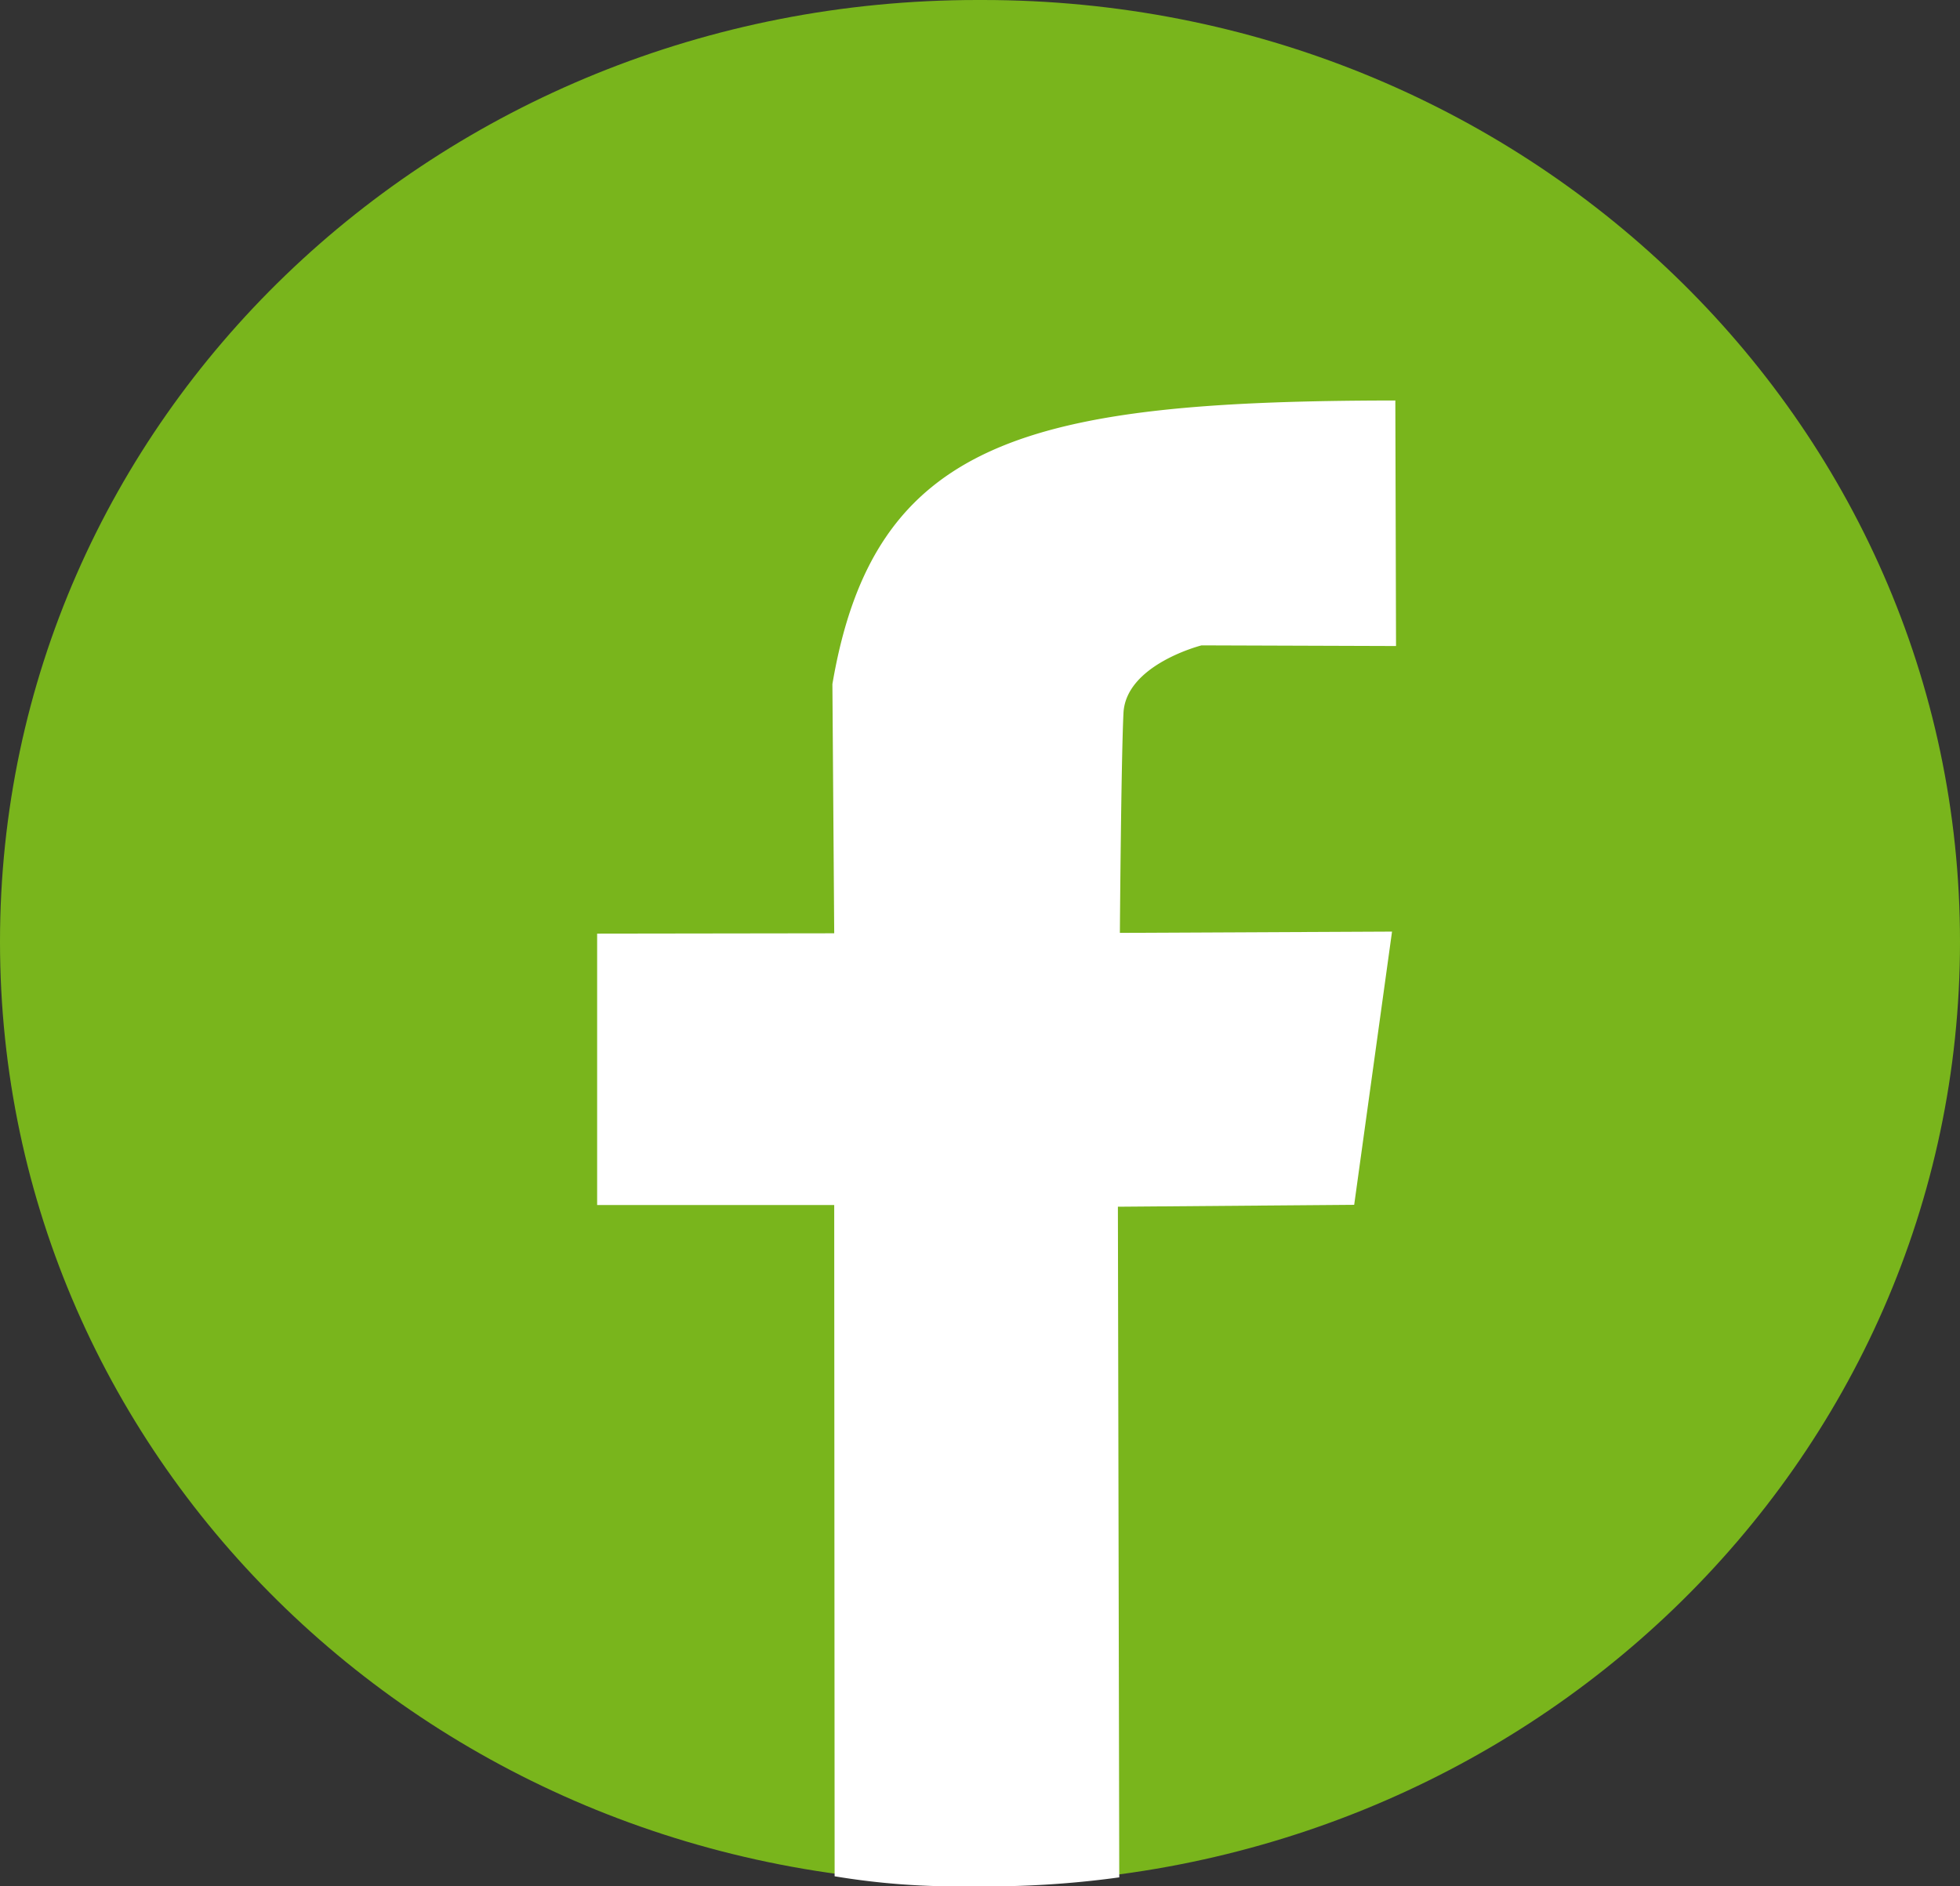
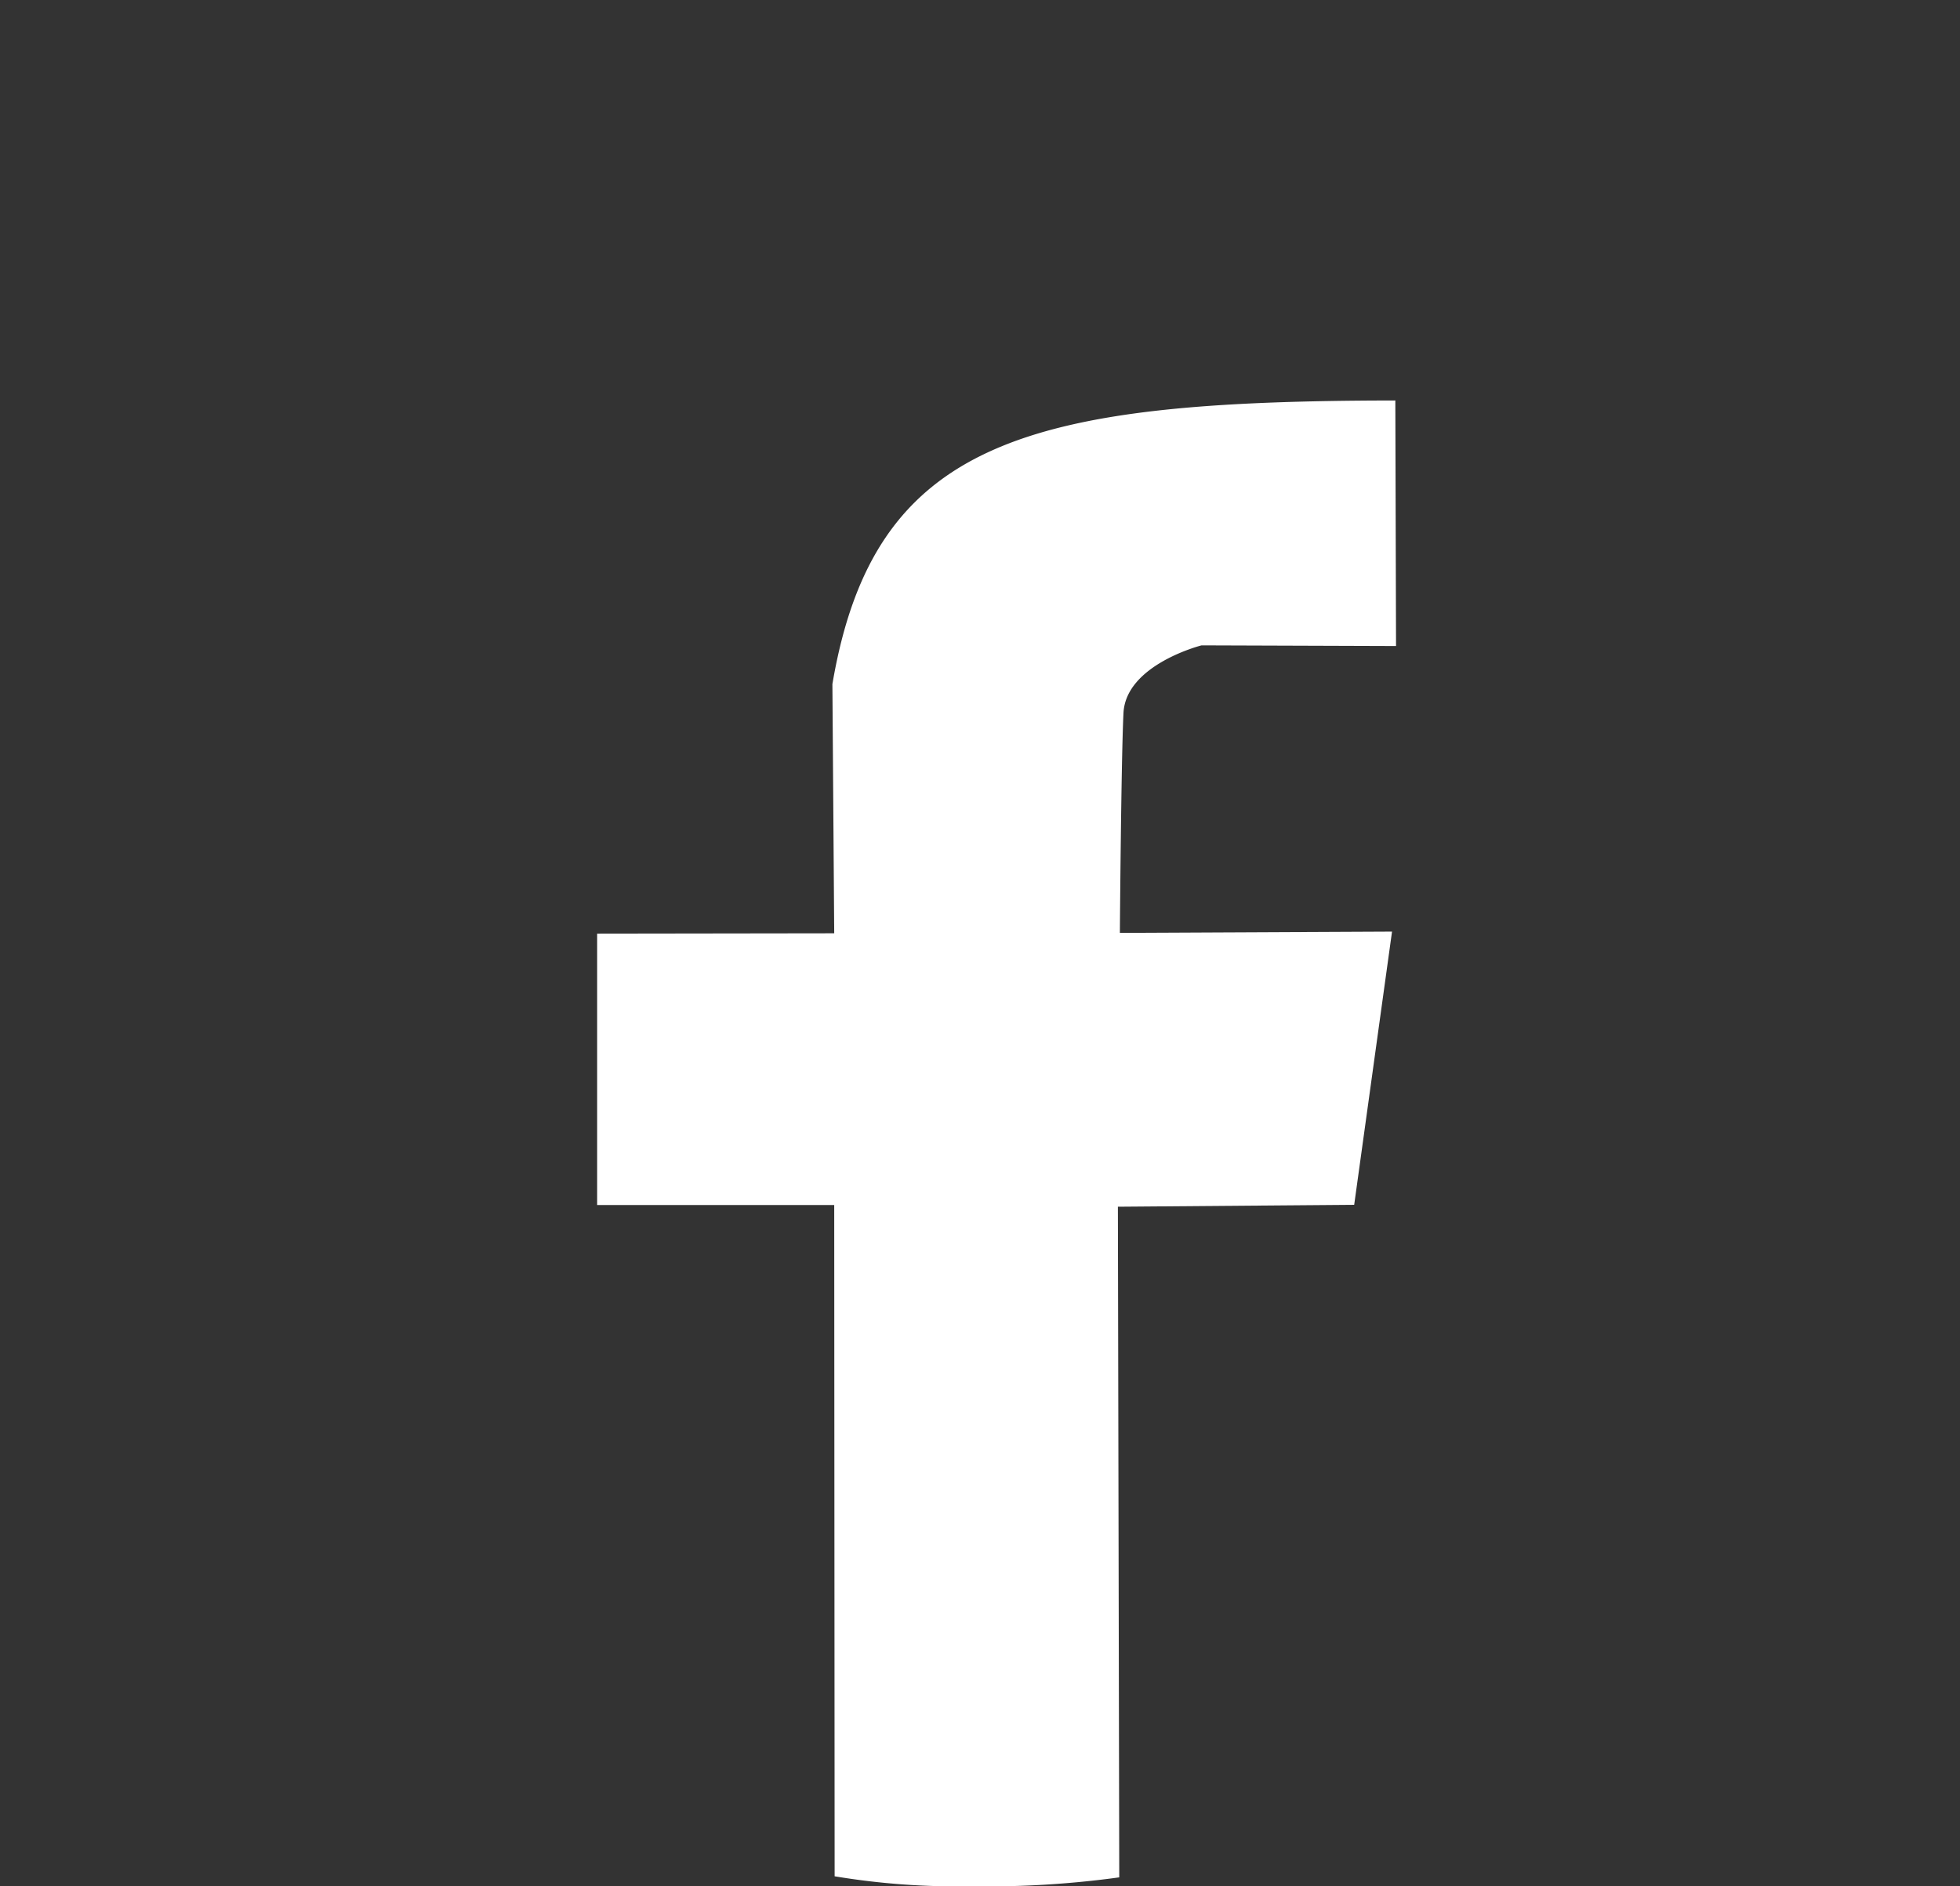
<svg xmlns="http://www.w3.org/2000/svg" id="Icon_Facebook" data-name="Icon Facebook" width="47.446" height="45.671" viewBox="0 0 47.446 45.671">
  <rect x="0" y="0" width="47.446" height="45.671" fill="#333333" stroke="none" />
-   <path id="Pfad_145" data-name="Pfad 145" d="M23.659,0h.127C36.894,0,47.446,10.17,47.446,22.8s-10.552,22.8-23.659,22.8h-.127C10.552,45.61,0,35.439,0,22.8S10.552,0,23.659,0" fill="#79b51c" />
  <path id="Pfad_146" data-name="Pfad 146" d="M83.883,43.3l.017,5.945-4.708-.016s-1.833.463-1.89,1.64-.087,5.321-.087,5.321l6.588-.031-.916,6.615-5.72.046L77.2,79.057a23.384,23.384,0,0,1-3.6.215,17.989,17.989,0,0,1-3.29-.241L70.3,62.779H64.561l0-6.571L70.3,56.2l-.044-6.033C71.265,44.231,75,43.31,83.883,43.3Z" transform="translate(-50.106 -33.604)" fill="#fff" />
-   <rect id="Rechteck_16" data-name="Rechteck 16" width="47.446" height="45.67" fill="none" />
</svg>